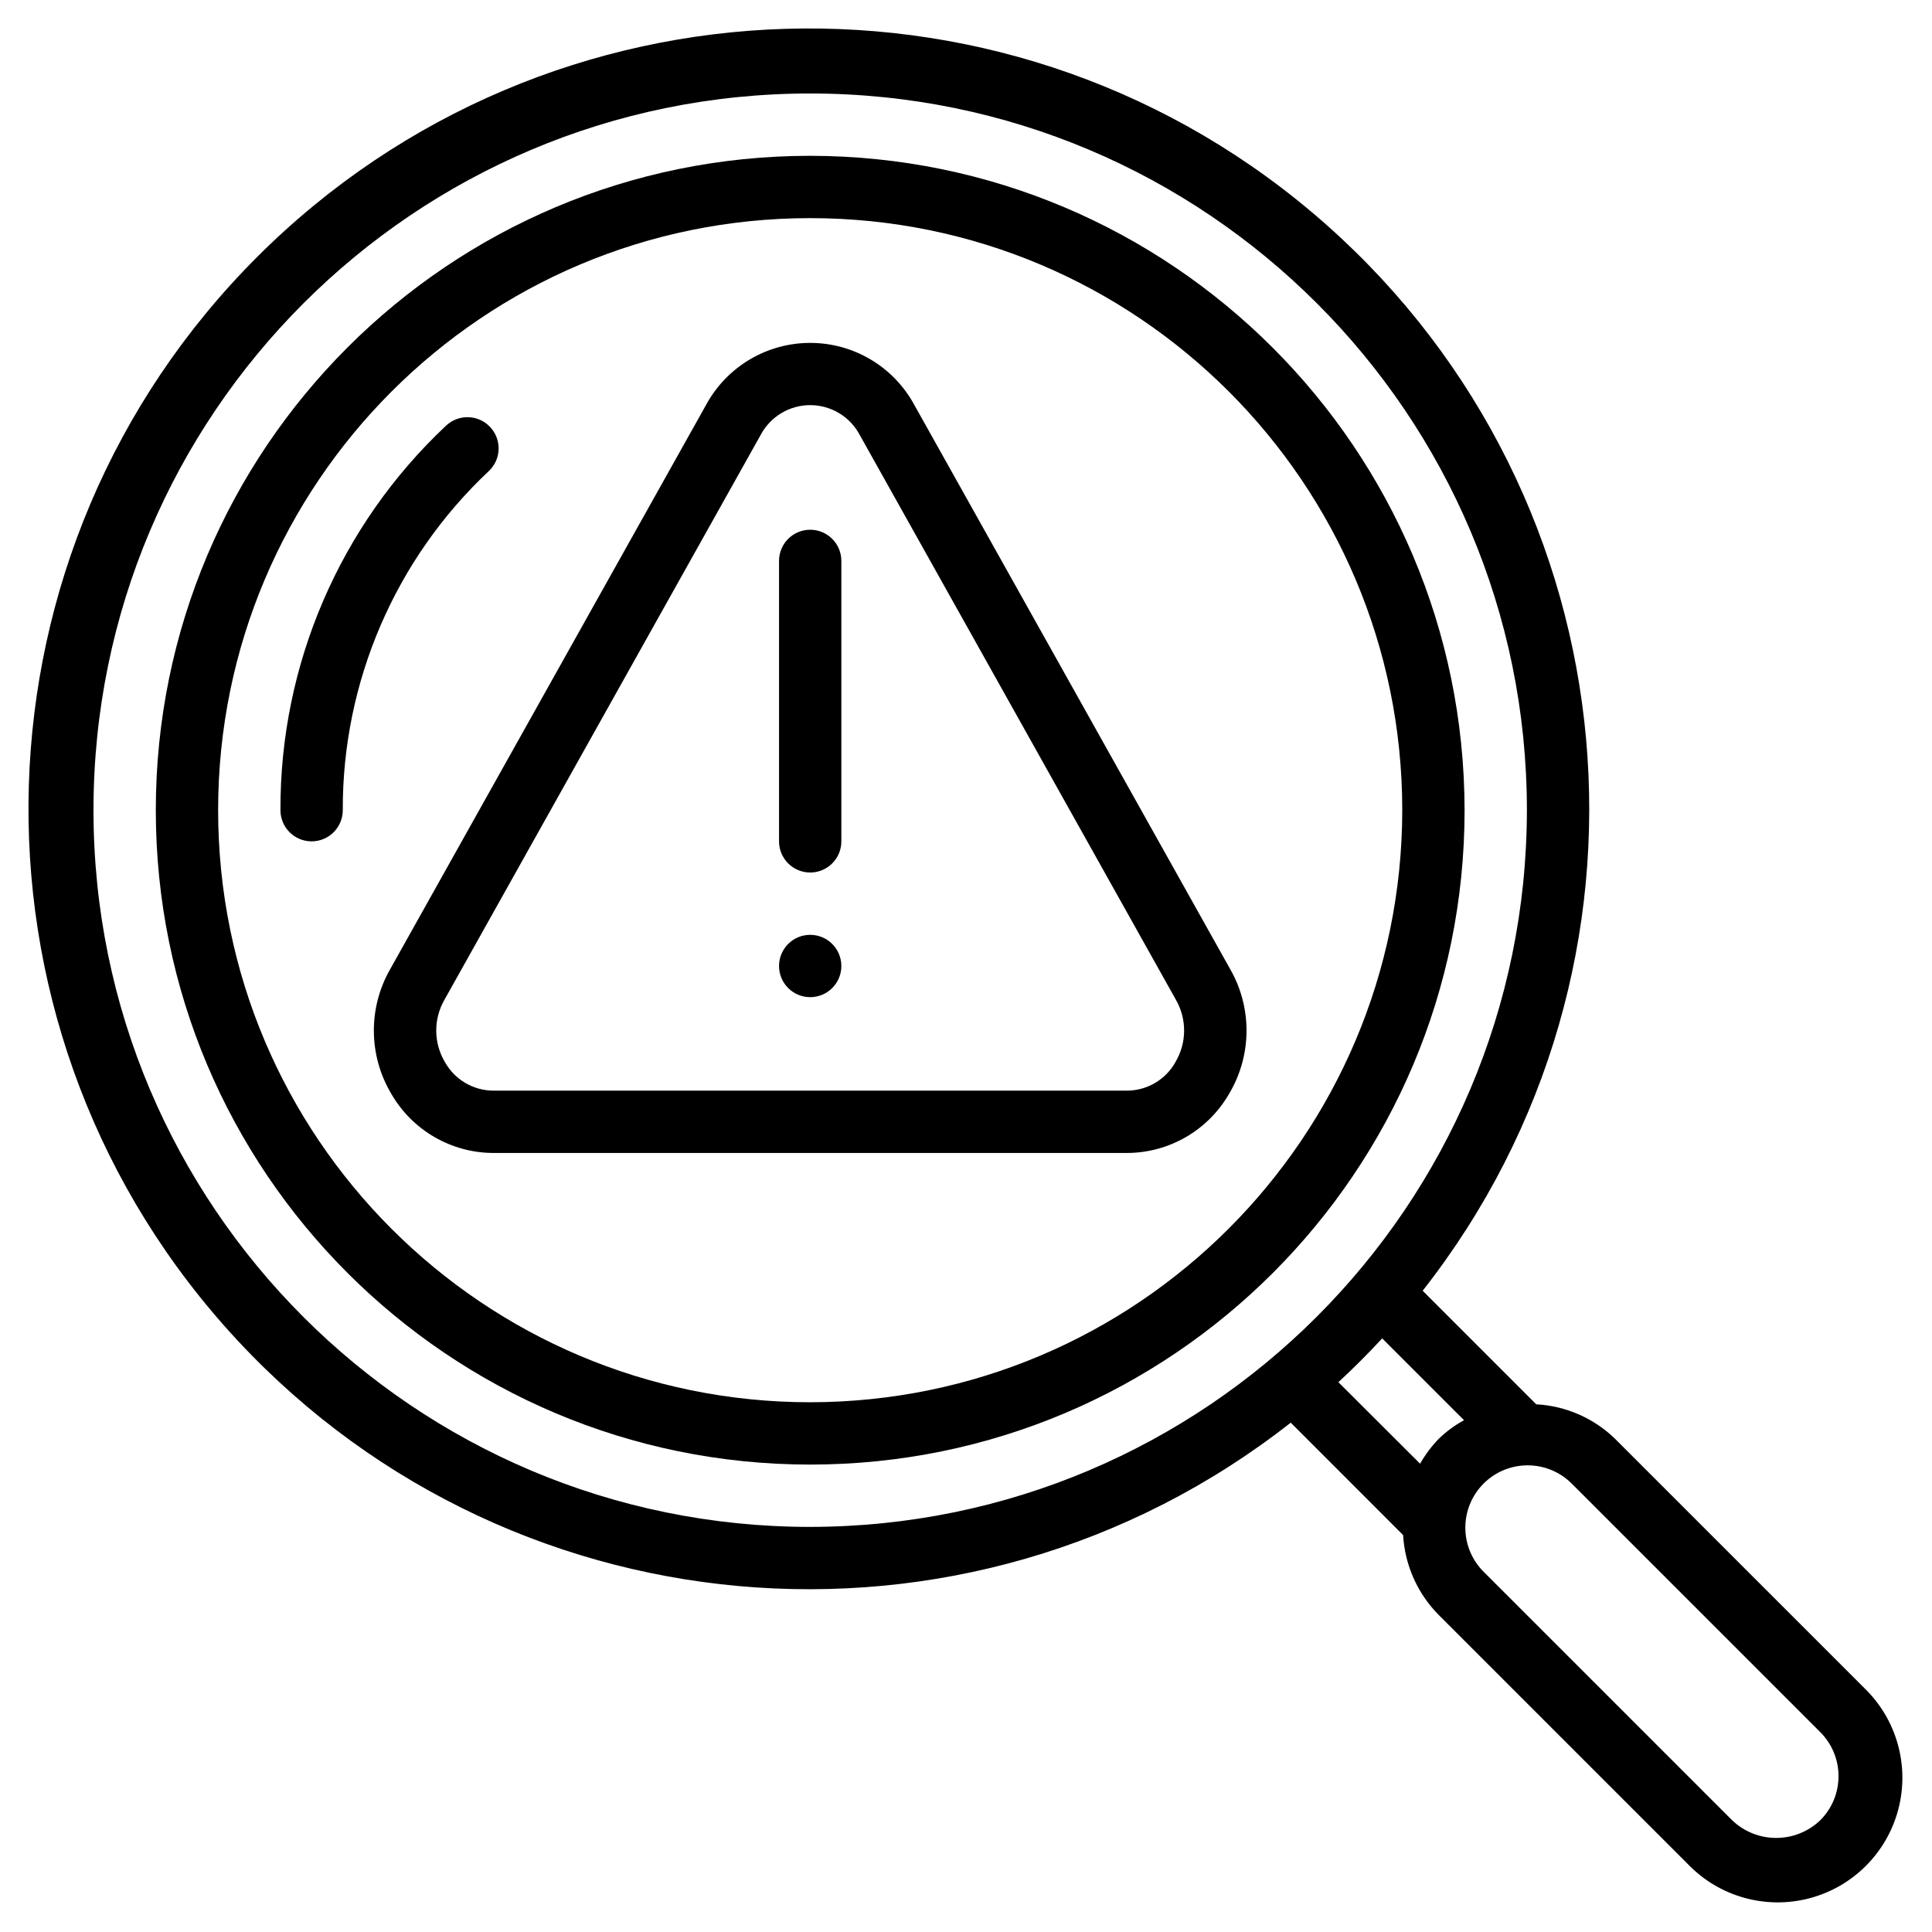
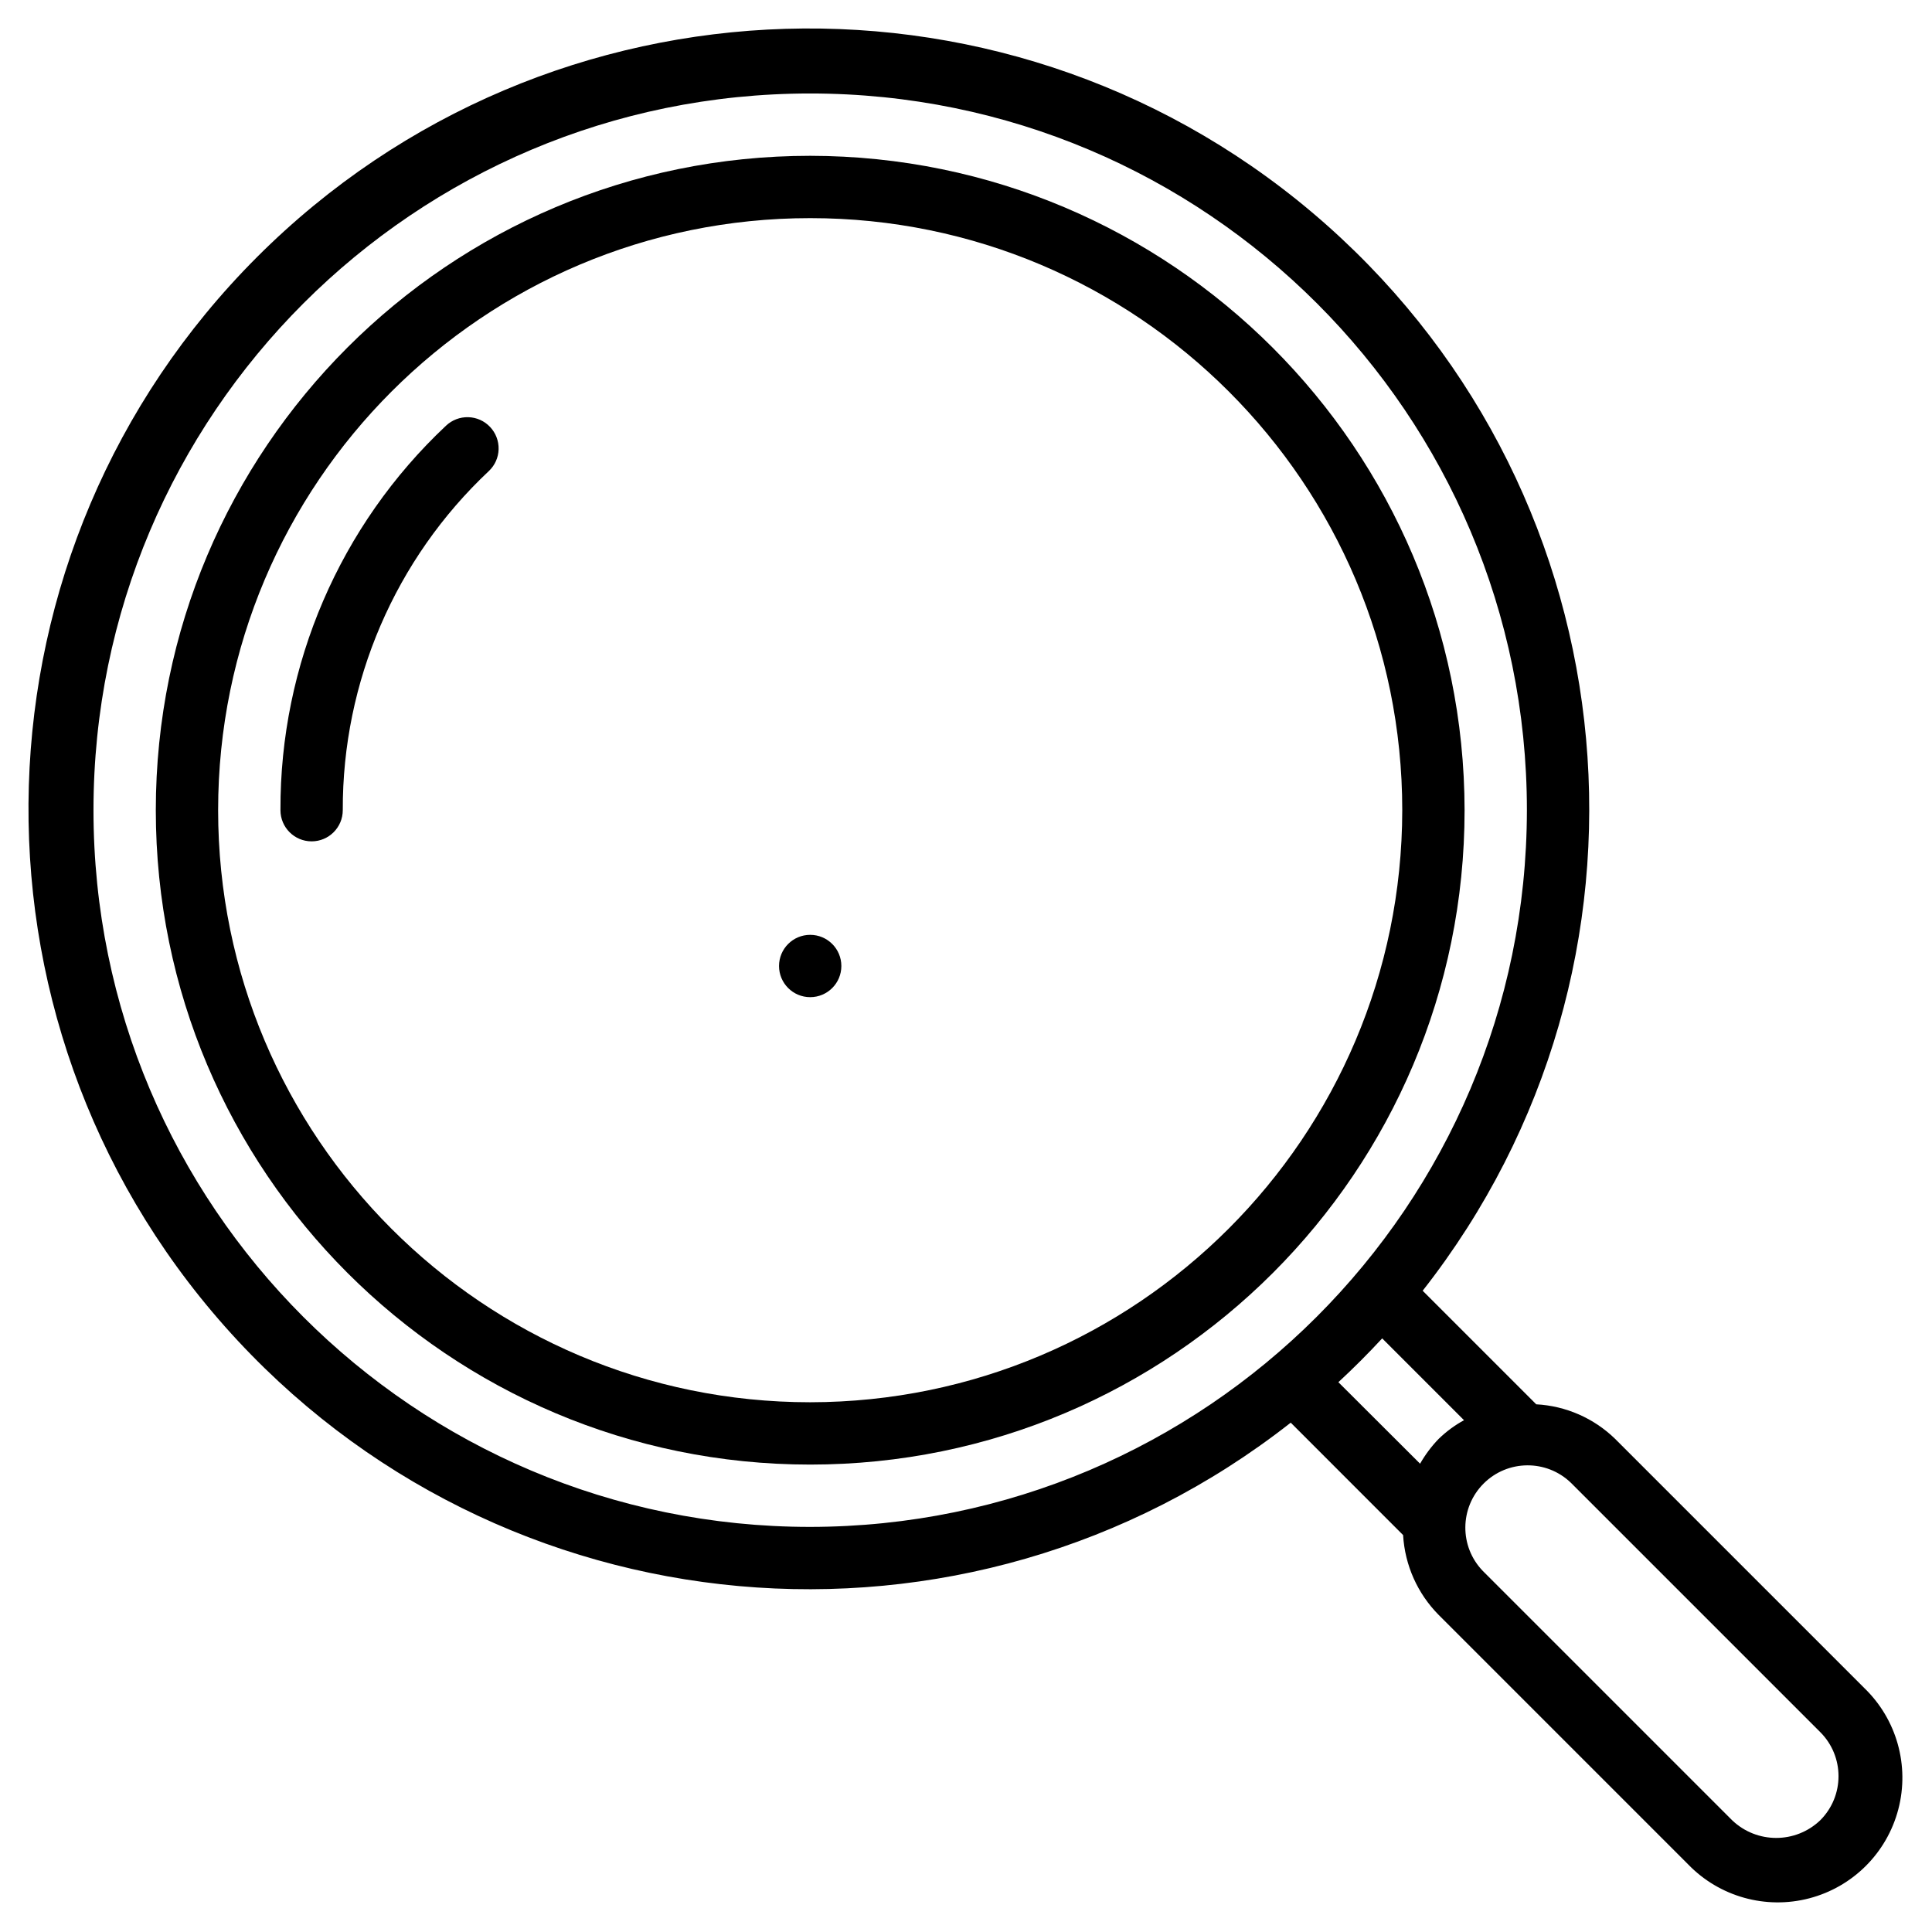
<svg xmlns="http://www.w3.org/2000/svg" height="512px" viewBox="0 0 62 62" width="512px" aria-hidden="true">
  <defs>
    <linearGradient class="cerosgradient" data-cerosgradient="true" id="CerosGradient_id900fb9276" gradientUnits="userSpaceOnUse" x1="50%" y1="100%" x2="50%" y2="0%">
      <stop offset="0%" stop-color="#d1d1d1" />
      <stop offset="100%" stop-color="#d1d1d1" />
    </linearGradient>
    <linearGradient />
  </defs>
  <g id="Page-168adb9051a786" fill="none" fill-rule="evenodd">
    <g id="048---Error-Searching" fill="rgb(0,0,0)" fill-rule="nonzero">
      <path id="Shape68adb9051a786" d="m26 5c-11.598 0-21 9.402-21 21s9.402 21 21 21 21-9.402 21-21c-.013-11.592-9.408-20.987-21-21zm0 40c-10.493 0-19-8.507-19-19s8.507-19 19-19 19 8.507 19 19c-.012 10.489-8.511 18.988-19 19z" />
      <path id="Shape68adb9051a786" d="m15.726 13.7c-.182-.193-.434-.305-.699-.312-.265-.007-.522.091-.715.274-3.405 3.198-5.329 7.667-5.312 12.338 0 .552.448 1 1 1 .552 0 1-.448 1-1-.013-4.12 1.684-8.062 4.687-10.883.194-.182.307-.434.314-.7.007-.266-.092-.524-.275-.717z" />
      <path id="Shape68adb9051a786" d="m51.828 46.172c-.681-.662-1.579-1.055-2.528-1.106l-3.645-3.645c8.181-10.421 6.83-25.411-3.082-34.201-9.912-8.79-24.956-8.339-34.324 1.029-9.368 9.368-9.819 24.412-1.029 34.324 8.79 9.912 23.78 11.263 34.201 3.082l3.606 3.607c.056.966.463 1.879 1.145 2.566l8 8c1.004 1.04 2.492 1.457 3.89 1.091 1.399-.366 2.491-1.458 2.857-2.857.366-1.399-.051-2.886-1.091-3.89zm-25.828 2.828c-12.703 0-23-10.297-23-23s10.297-23 23-23 23 10.297 23 23c-.014 12.697-10.303 22.986-23 23zm20.172-2.828c-.233.24-.434.509-.6.8l-2.622-2.616c.487-.45.955-.919 1.406-1.406l2.626 2.626c-.296.161-.568.362-.81.596zm12.242 12.242c-.791.756-2.037.756-2.828 0l-8-8c-.758-.785-.747-2.032.024-2.804.771-.771 2.019-.782 2.804-.024l8 8c.781.781.781 2.047 0 2.828z" />
-       <path id="Shape68adb9051a786" d="m39.487 31.117-10.155-18.14c-.667-1.217-1.944-1.973-3.332-1.973s-2.665.756-3.332 1.973l-10.155 18.14c-.701 1.236-.686 2.754.039 3.976.676 1.18 1.933 1.908 3.293 1.907h20.31c1.36.001 2.617-.727 3.293-1.907.725-1.222.74-2.74.039-3.976zm-1.764 2.964c-.316.569-.917.921-1.568.919h-20.31c-.651.002-1.252-.35-1.568-.919-.363-.611-.37-1.369-.02-1.987l10.156-18.141c.313-.586.923-.952 1.587-.952s1.274.366 1.587.952l10.155 18.141c.35.618.343 1.376-.02 1.987z" />
-       <path id="Shape68adb9051a786" d="m26 17c-.552 0-1 .448-1 1v9c0 .552.448 1 1 1s1-.448 1-1v-9c0-.552-.448-1-1-1z" />
      <circle id="Oval68adb9051a786" cx="26" cy="31" r="1" />
    </g>
  </g>
</svg>